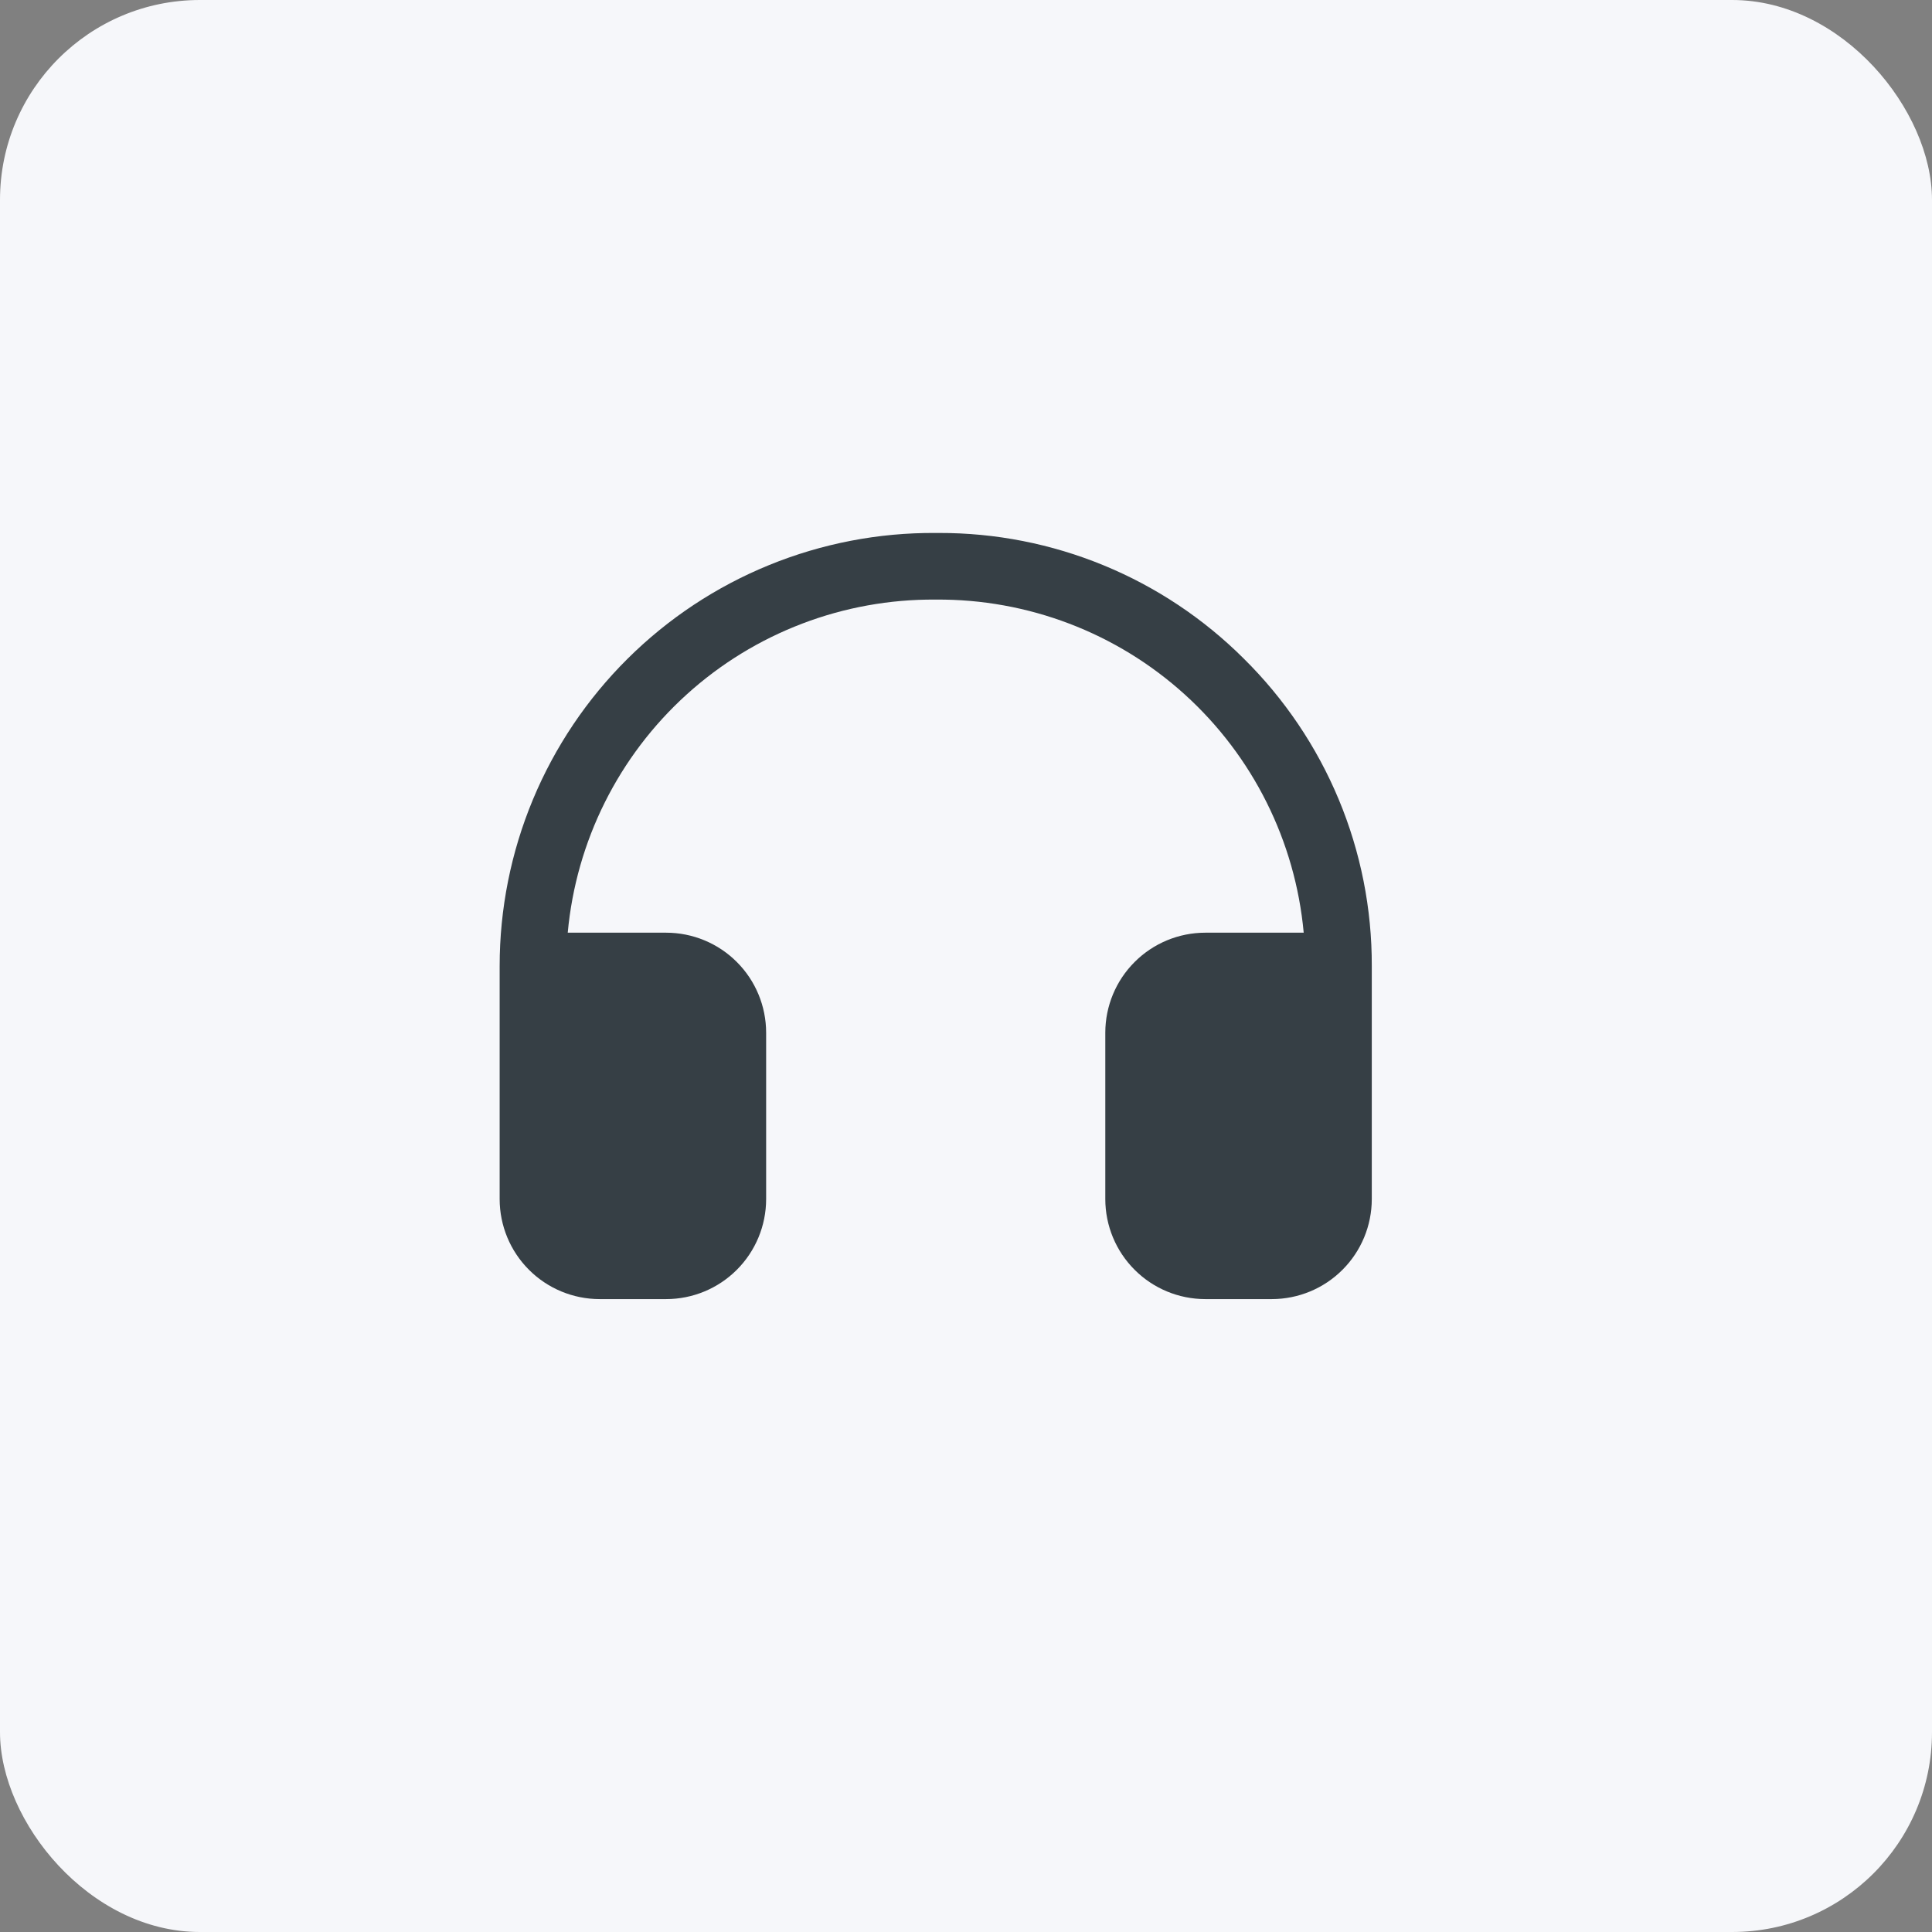
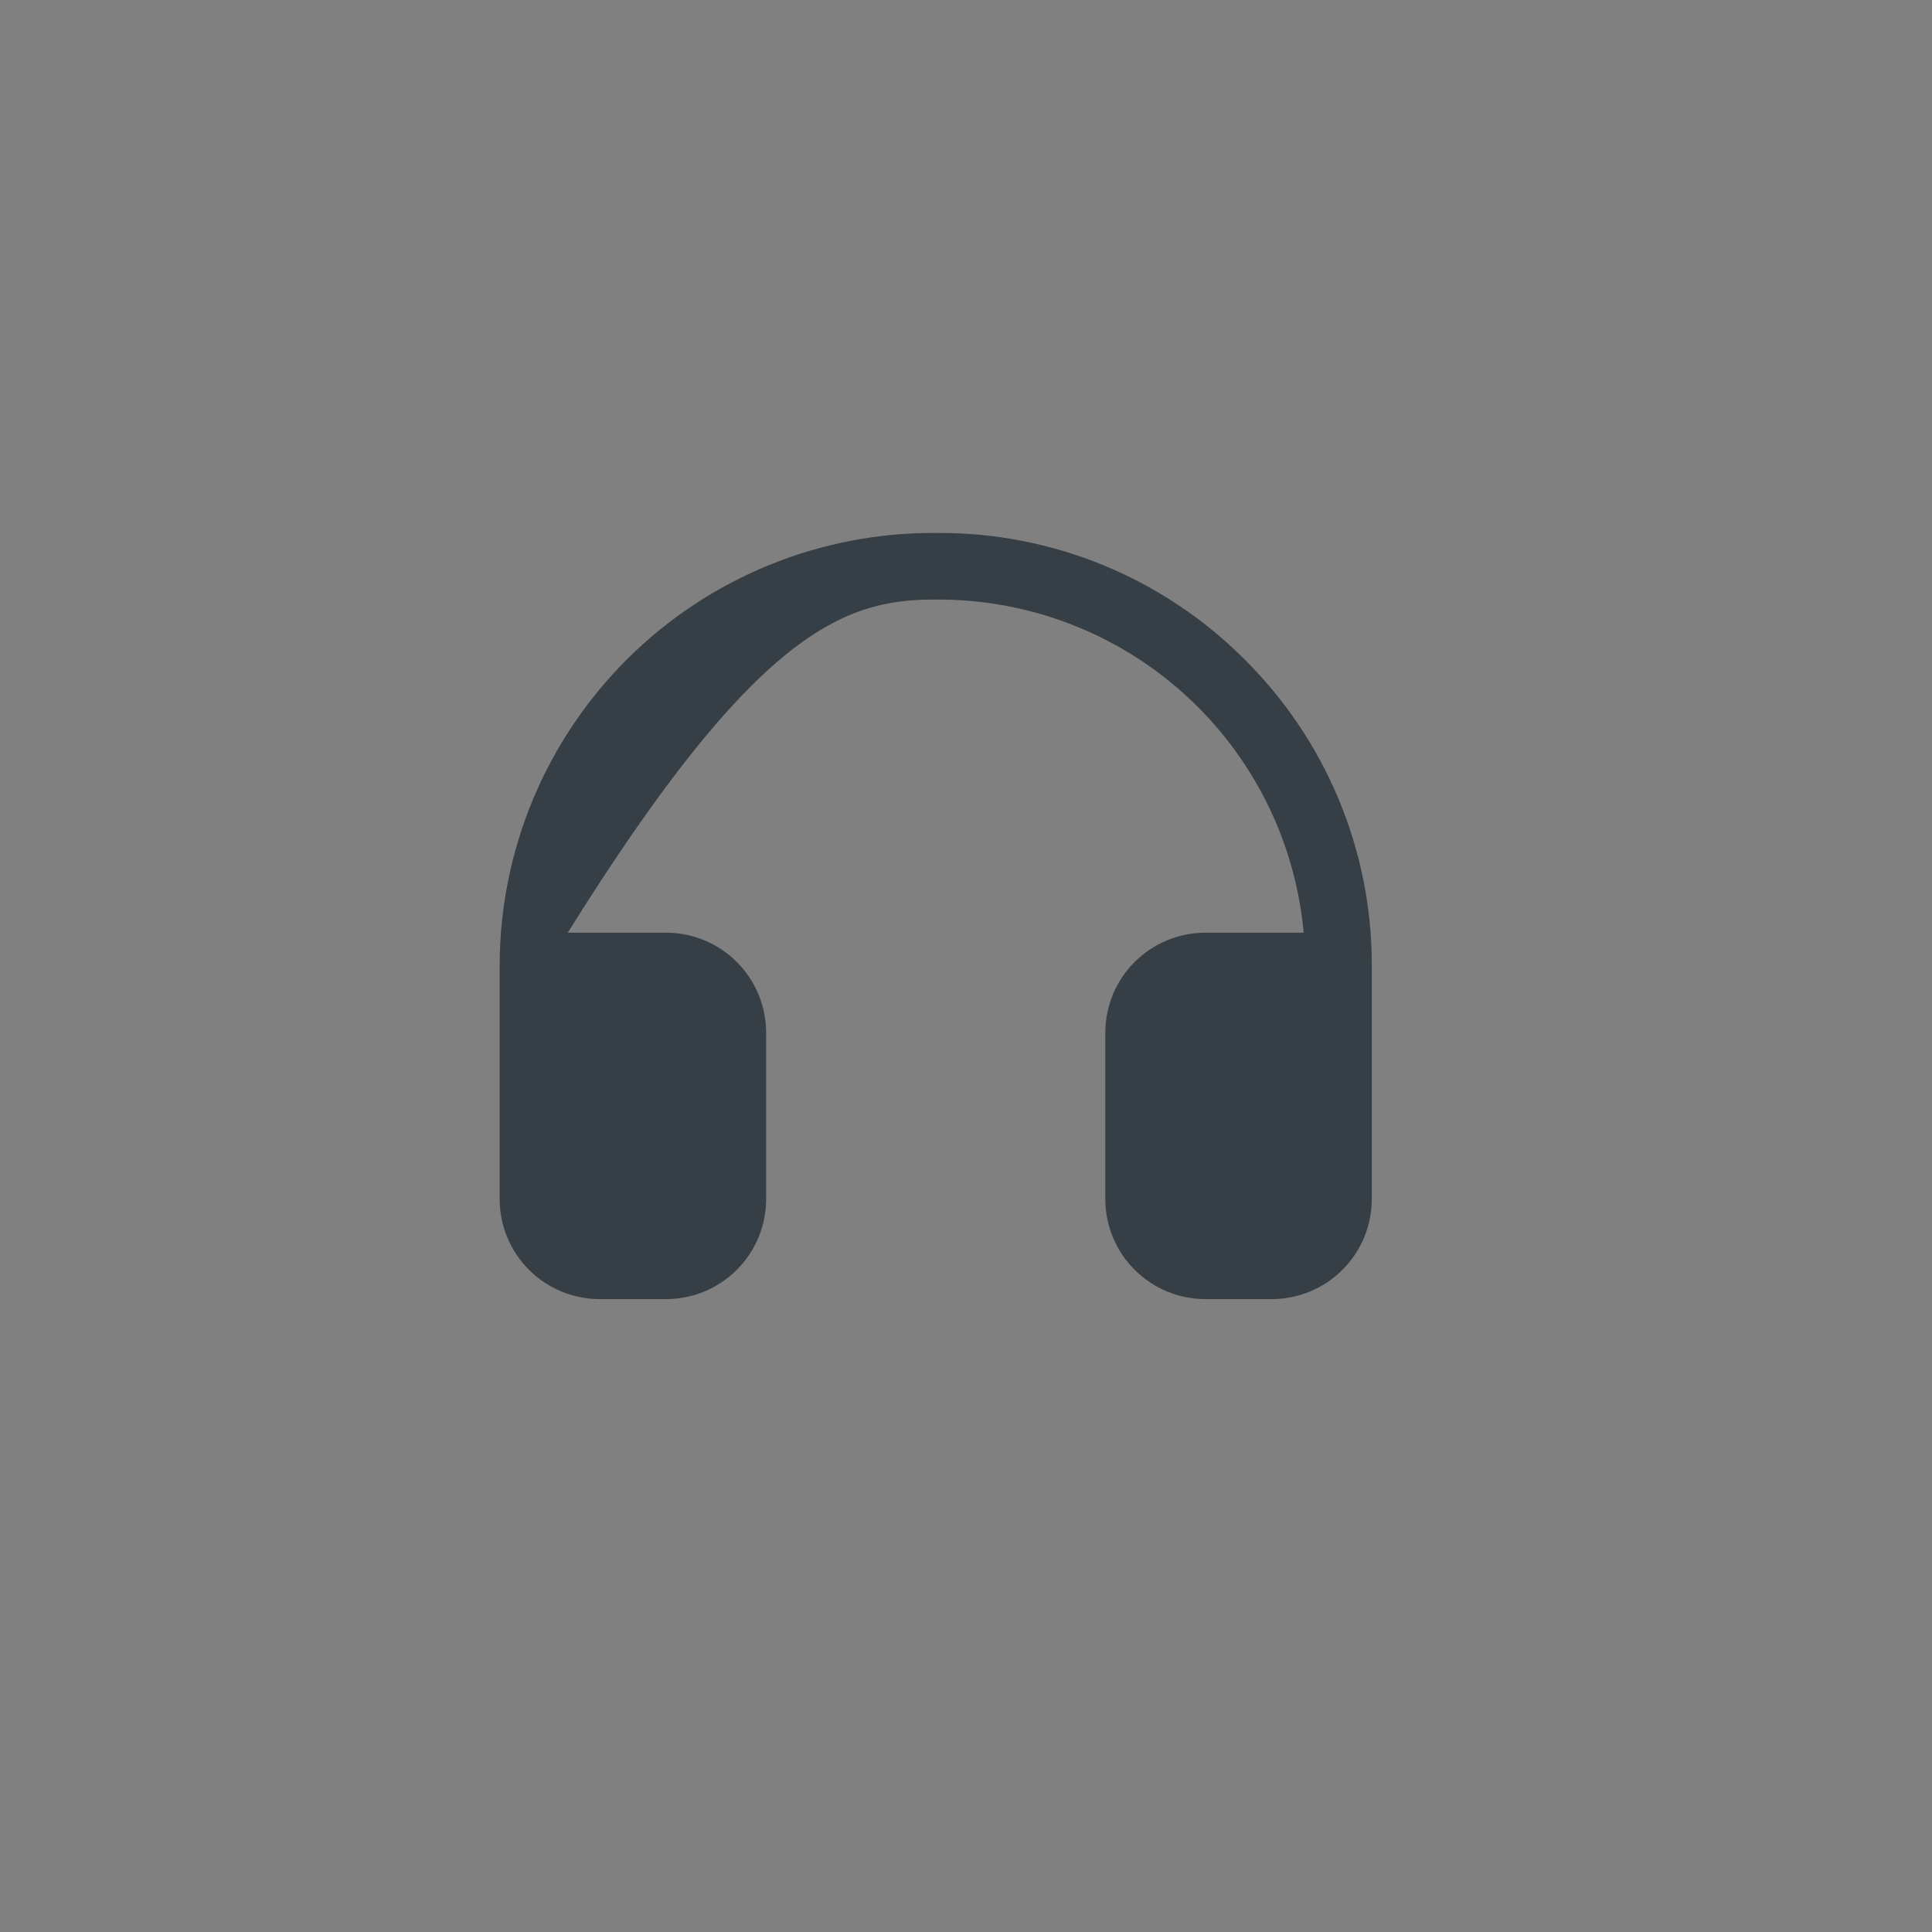
<svg xmlns="http://www.w3.org/2000/svg" width="58" height="58" viewBox="0 0 58 58" fill="none">
  <rect x="0" y="0" width="58" height="58" fill="#808080" stroke="none" />
-   <rect width="58" height="58" rx="6" fill="#F6F7FA" />
-   <path transform="translate(12, 12)" d="M25.34 7.773C24.137 6.573 22.709 5.621 21.138 4.974C19.566 4.326 17.883 3.995 16.183 4C16.152 4 16.122 4 16.091 4C14.376 3.988 12.676 4.316 11.088 4.964C9.5 5.612 8.057 6.567 6.84 7.776C5.623 8.984 4.657 10.421 3.998 12.004C3.339 13.587 3 15.285 3 17V24C3.001 24.795 3.317 25.558 3.88 26.12C4.442 26.683 5.205 26.999 6 27H8C8.795 26.999 9.558 26.683 10.12 26.12C10.683 25.558 10.999 24.795 11 24V19C10.999 18.205 10.683 17.442 10.12 16.88C9.558 16.317 8.795 16.001 8 16H5.044C5.296 13.253 6.57 10.7 8.615 8.848C10.659 6.996 13.325 5.98 16.084 6C16.089 6 16.093 6 16.098 6C18.857 5.98 21.523 6.996 23.567 8.848C25.612 10.7 26.886 13.253 27.138 16H24.182C23.387 16.001 22.624 16.317 22.062 16.88C21.499 17.442 21.183 18.205 21.182 19V24C21.183 24.795 21.499 25.558 22.062 26.12C22.624 26.683 23.387 26.999 24.182 27H26.182C26.977 26.999 27.74 26.683 28.302 26.12C28.865 25.558 29.181 24.795 29.182 24V17C29.187 15.284 28.85 13.584 28.19 12C27.53 10.416 26.561 8.979 25.34 7.773Z" fill="#363F45" />
+   <path transform="translate(12, 12)" d="M25.34 7.773C24.137 6.573 22.709 5.621 21.138 4.974C19.566 4.326 17.883 3.995 16.183 4C16.152 4 16.122 4 16.091 4C14.376 3.988 12.676 4.316 11.088 4.964C9.5 5.612 8.057 6.567 6.84 7.776C5.623 8.984 4.657 10.421 3.998 12.004C3.339 13.587 3 15.285 3 17V24C3.001 24.795 3.317 25.558 3.88 26.12C4.442 26.683 5.205 26.999 6 27H8C8.795 26.999 9.558 26.683 10.12 26.12C10.683 25.558 10.999 24.795 11 24V19C10.999 18.205 10.683 17.442 10.12 16.88C9.558 16.317 8.795 16.001 8 16H5.044C10.659 6.996 13.325 5.98 16.084 6C16.089 6 16.093 6 16.098 6C18.857 5.98 21.523 6.996 23.567 8.848C25.612 10.7 26.886 13.253 27.138 16H24.182C23.387 16.001 22.624 16.317 22.062 16.88C21.499 17.442 21.183 18.205 21.182 19V24C21.183 24.795 21.499 25.558 22.062 26.12C22.624 26.683 23.387 26.999 24.182 27H26.182C26.977 26.999 27.74 26.683 28.302 26.12C28.865 25.558 29.181 24.795 29.182 24V17C29.187 15.284 28.85 13.584 28.19 12C27.53 10.416 26.561 8.979 25.34 7.773Z" fill="#363F45" />
</svg>